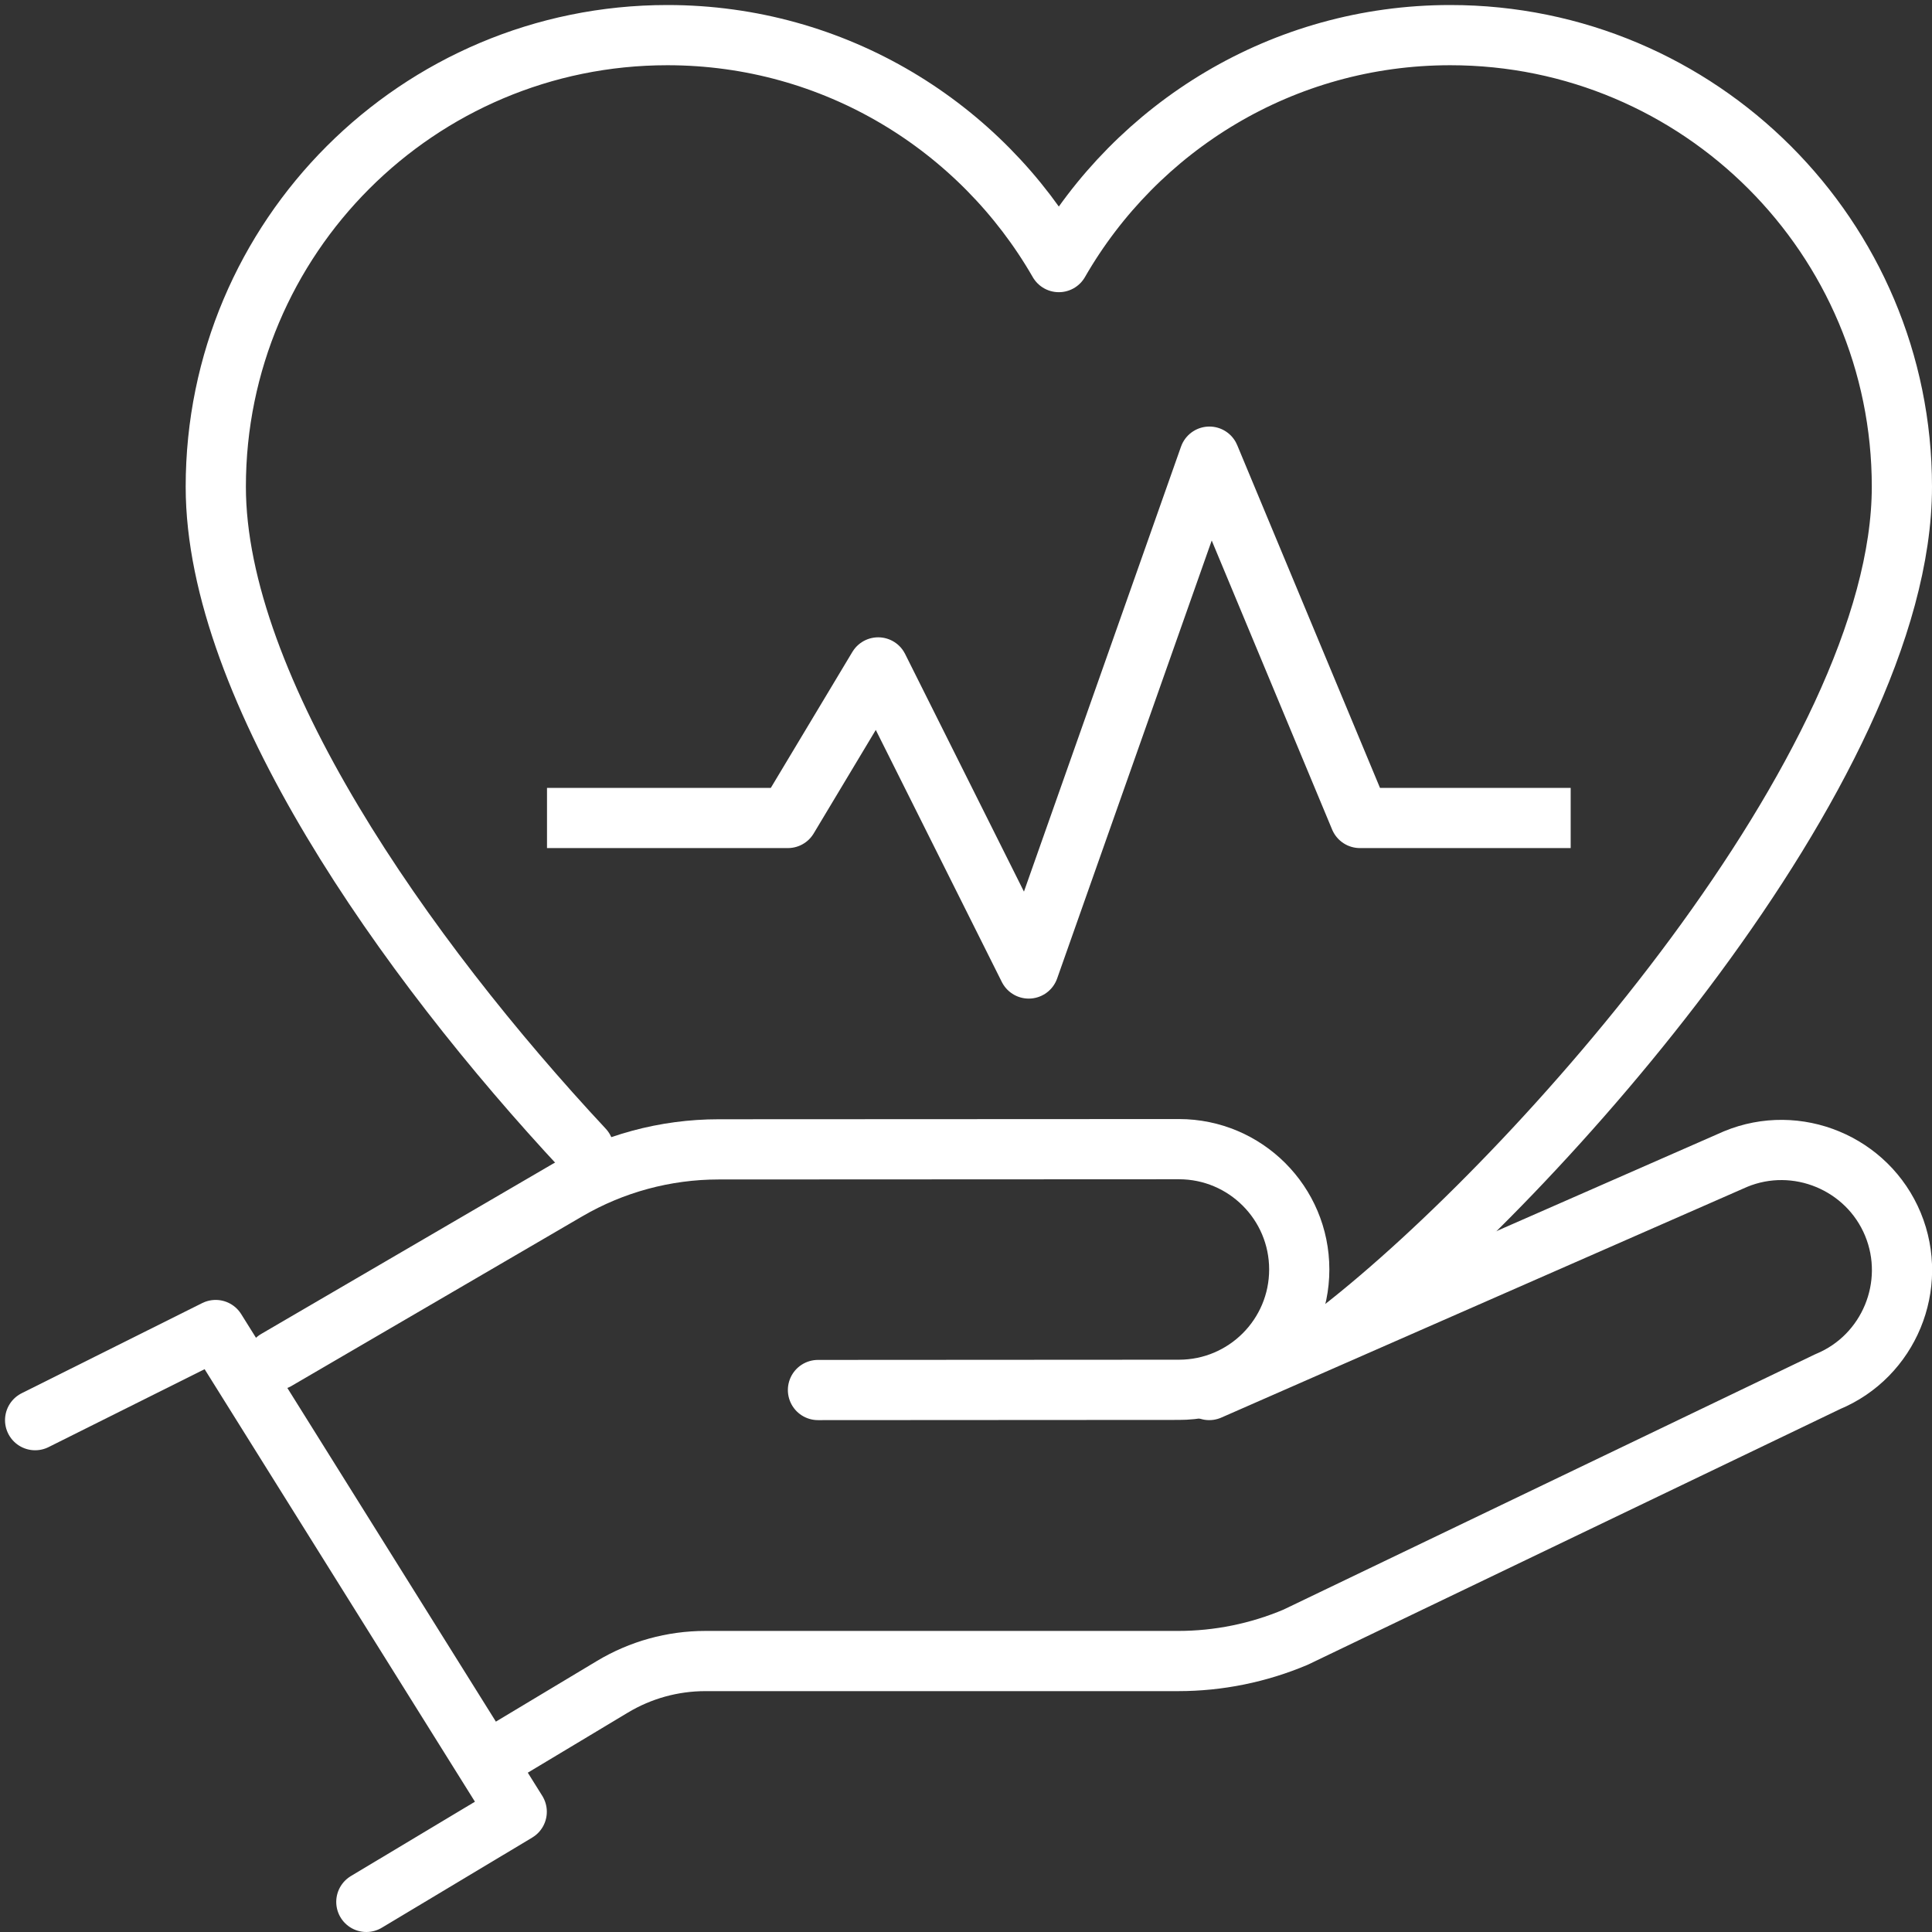
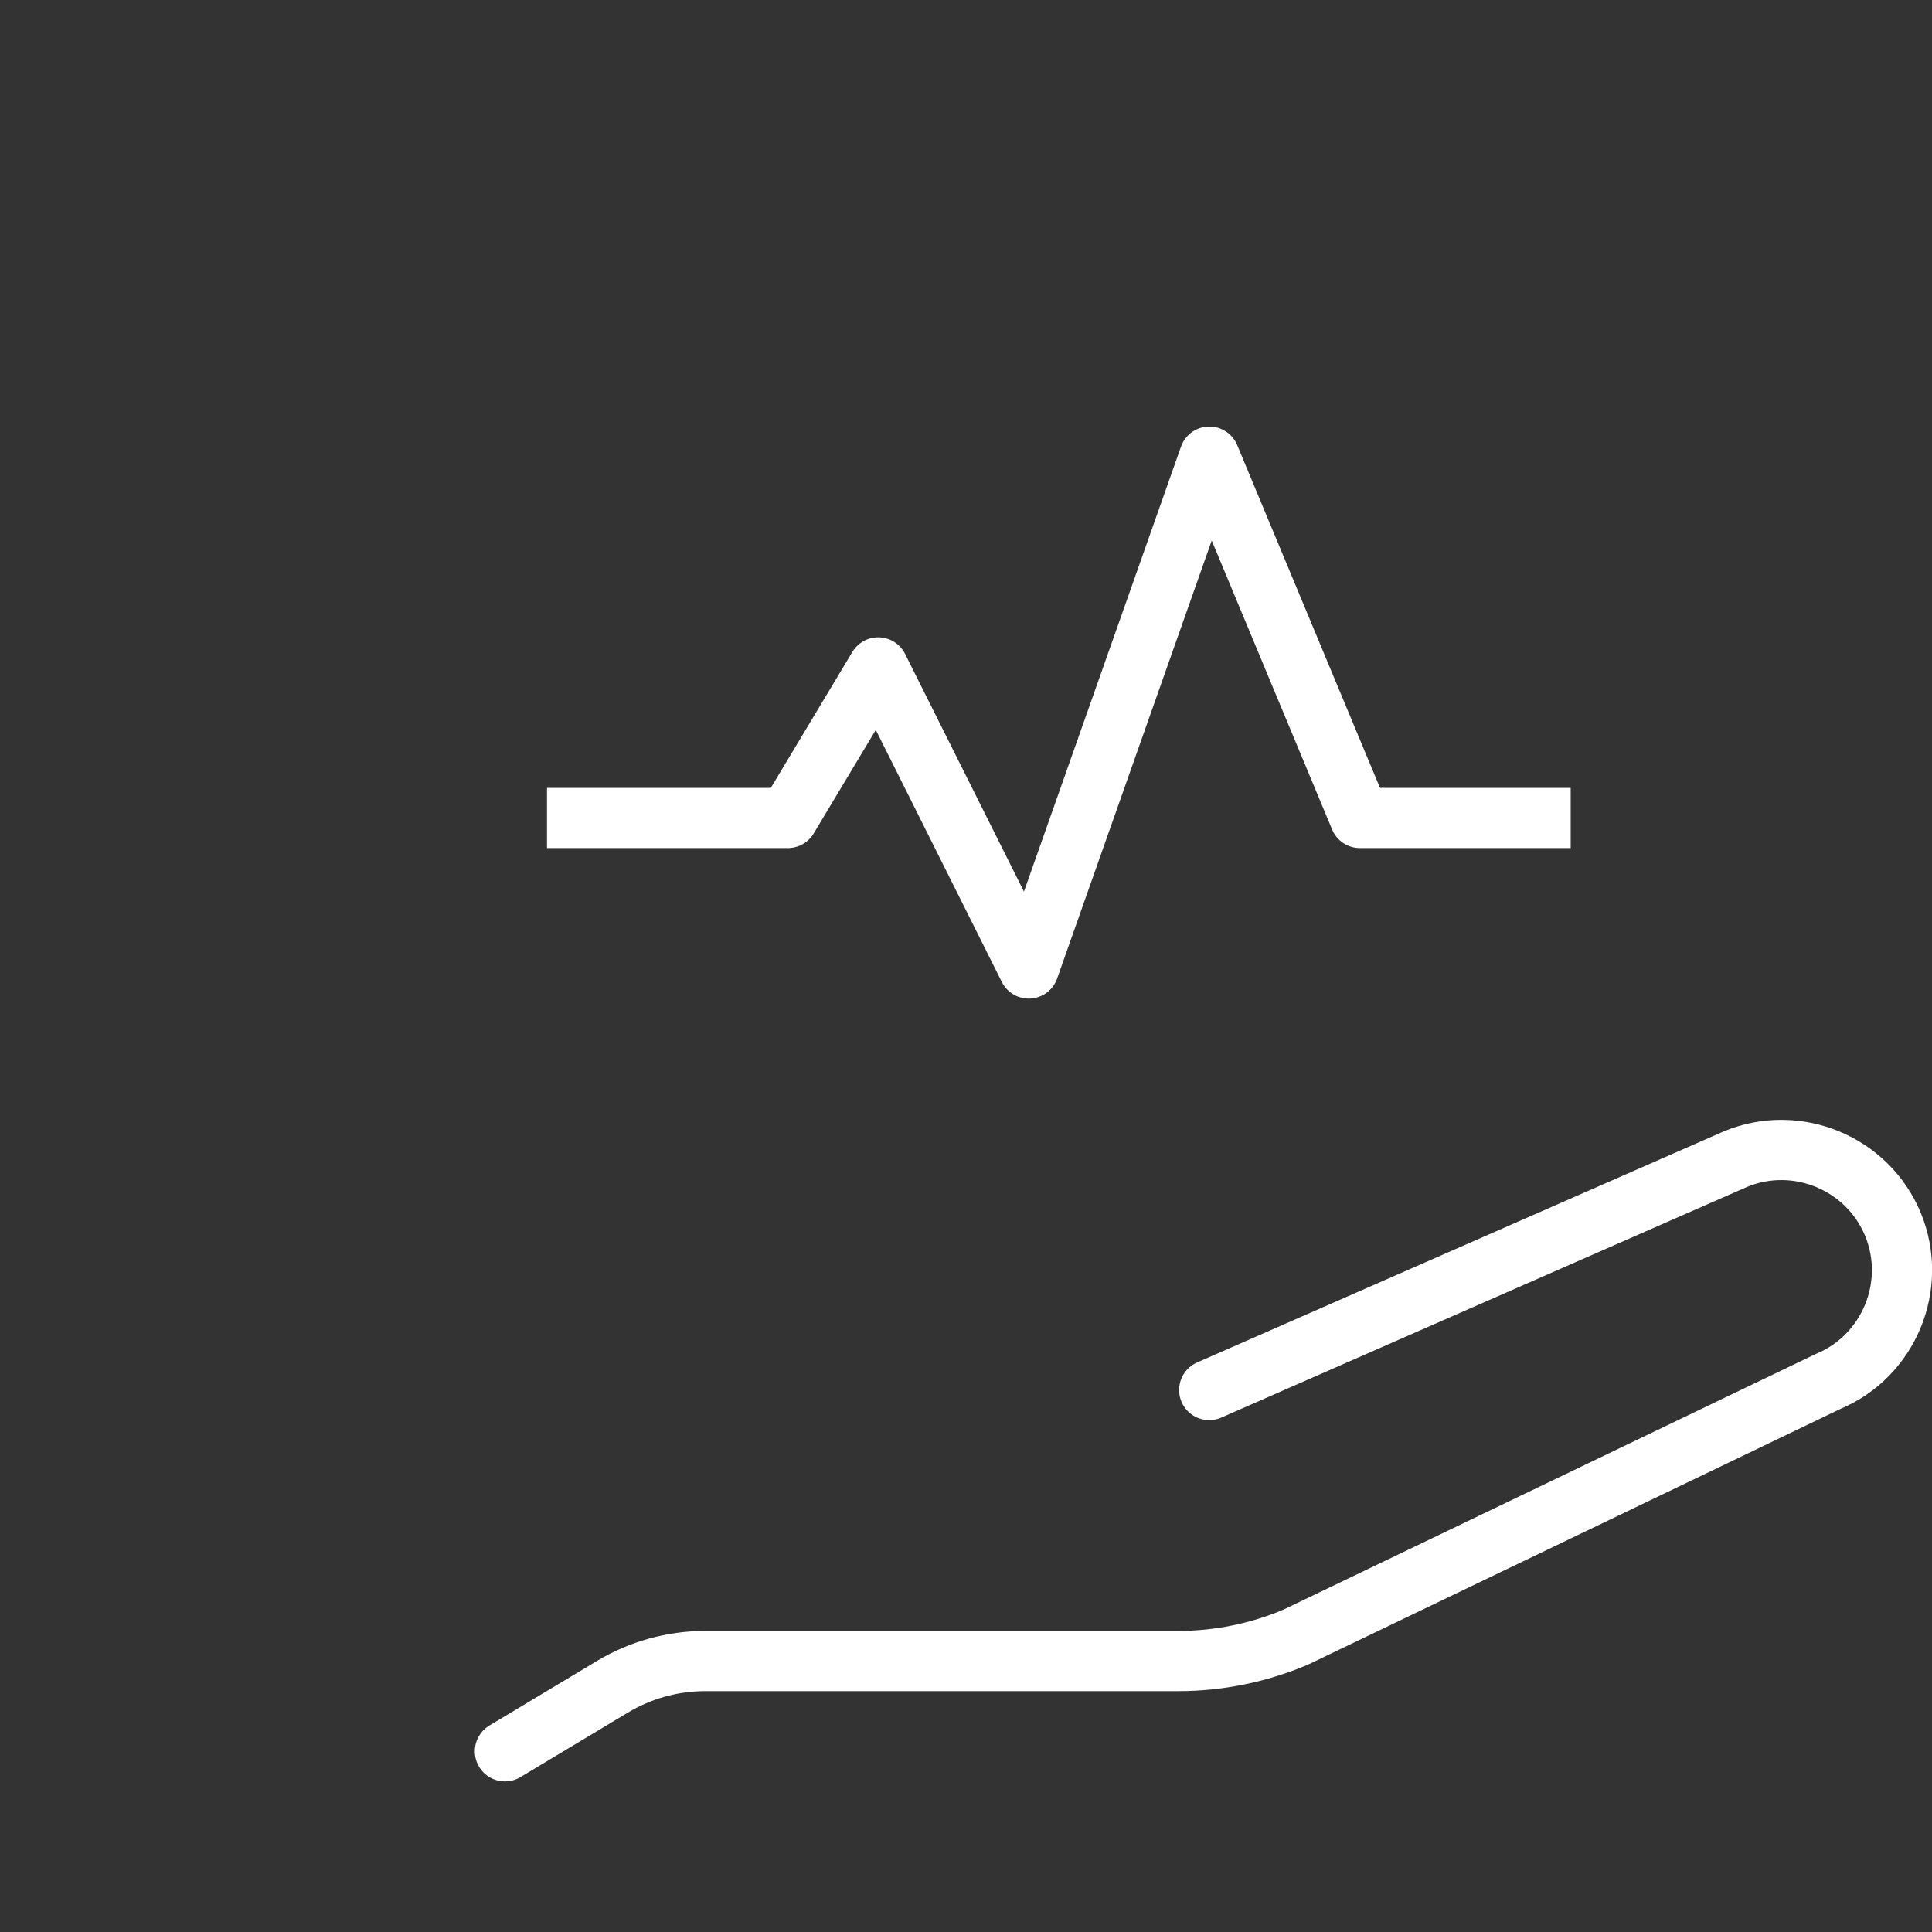
<svg xmlns="http://www.w3.org/2000/svg" width="55px" height="55px" viewBox="0 0 55 55" version="1.1">
  <rect x="0" y="0" width="55" height="55" fill="#333333" stroke="none" />
  <title>heart-in-hand white</title>
  <desc>Created with Sketch.</desc>
  <g id="Page-1" stroke="none" stroke-width="1" fill="none" fill-rule="evenodd" stroke-linejoin="round">
    <g id="heart-in-hand-white" transform="translate(1, 1)" stroke="#FFFFFF" stroke-width="1.714">
-       <polyline id="Stroke-1" stroke-linecap="round" points="0 39.429 5.139 36.863 13.71 50.577 9.429 53.143" />
-       <path d="M22.286,38.571 L32.562,38.565 C34.454,38.565 35.987,37.032 35.987,35.139 C35.987,33.248 34.454,31.714 32.562,31.714 L19.458,31.72 C17.942,31.72 16.452,32.123 15.143,32.887 L6.867,37.715" id="Stroke-3" stroke-linecap="round" />
      <path d="M33.424,38.571 L48.407,31.997 C50.15,31.275 52.165,32.11 52.887,33.852 C53.608,35.595 52.774,37.611 51.032,38.332 L35.884,45.607 C34.828,46.054 33.69,46.286 32.542,46.286 L19.08,46.286 C18.148,46.286 17.234,46.539 16.436,47.018 L13.374,48.856" id="Stroke-5" stroke-linecap="round" />
-       <path d="M37.179,36.857 C42.769,32.501 53.143,20.827 53.143,12.857 C53.143,5.757 47.386,0 40.286,0 C35.517,0 31.362,2.604 29.143,6.461 C26.924,2.604 22.769,0 18,0 C10.899,0 5.143,5.757 5.143,12.857 C5.143,18.594 10.519,26.252 15.617,31.716" id="Stroke-7" stroke-linecap="round" />
      <polyline id="Stroke-9" stroke-linecap="square" points="15.429 22.286 21.429 22.286 24 18 28.286 26.571 33.429 12 37.714 22.286 42.857 22.286" />
    </g>
  </g>
</svg>